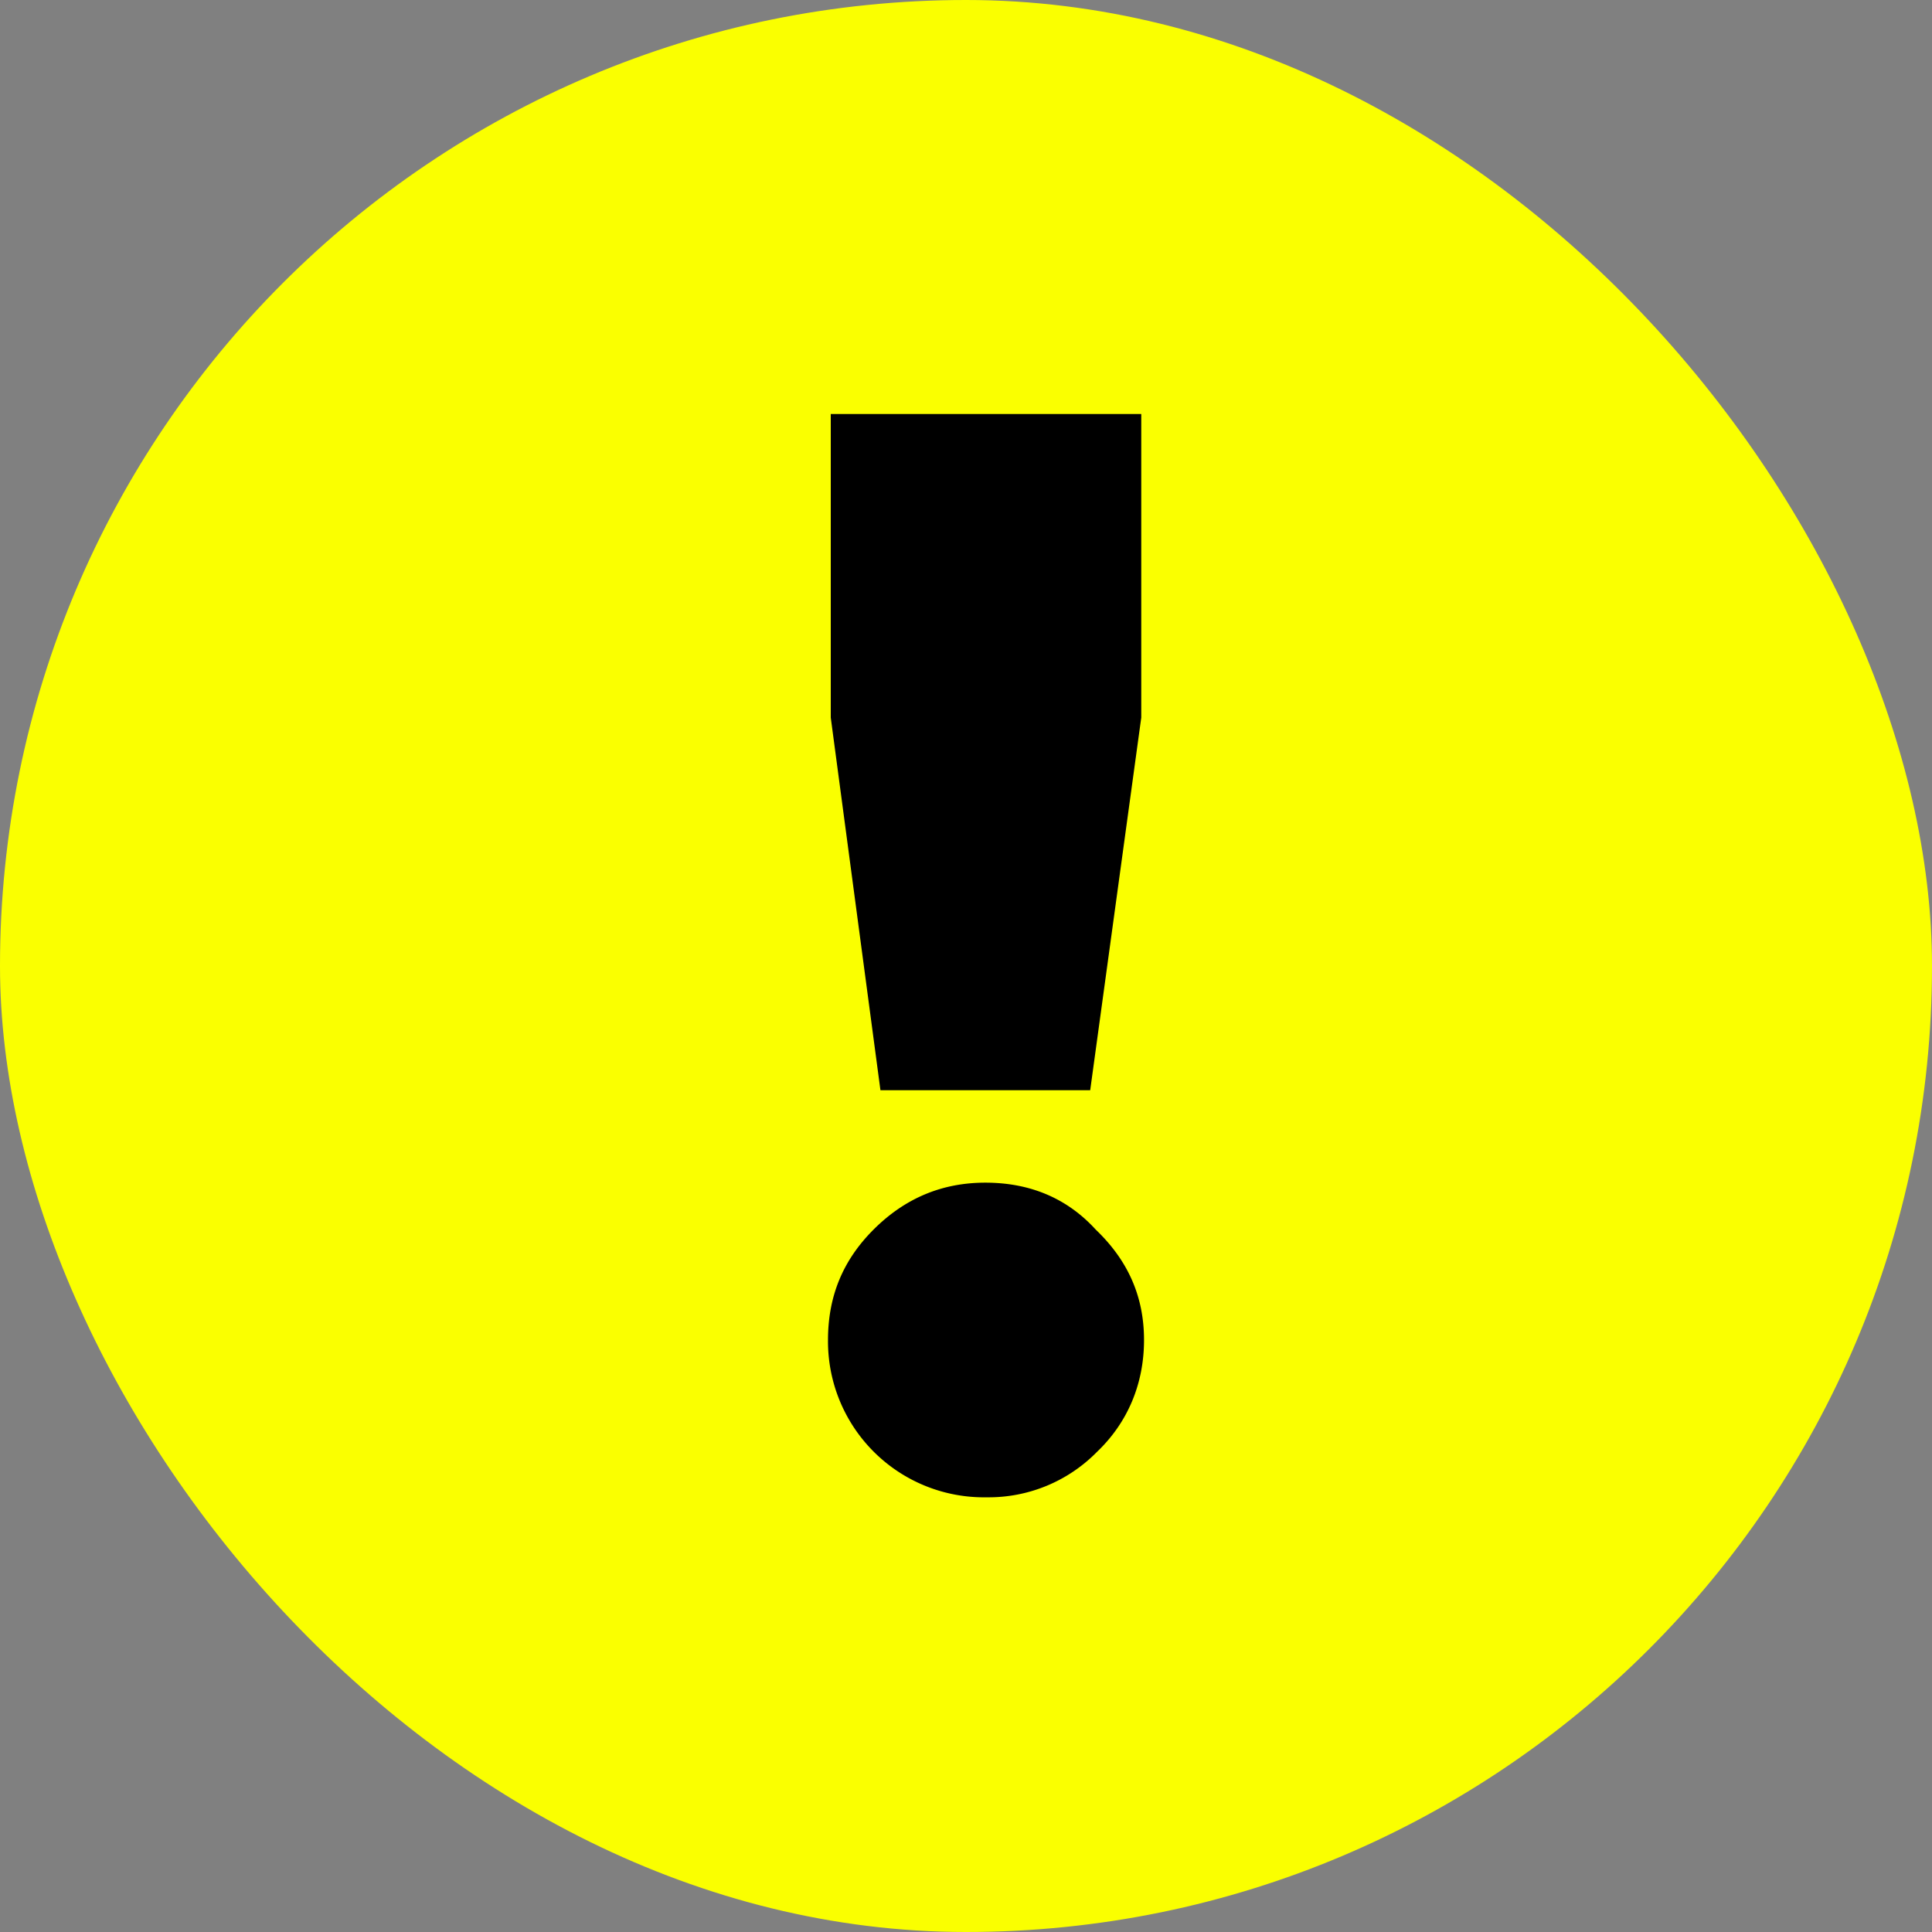
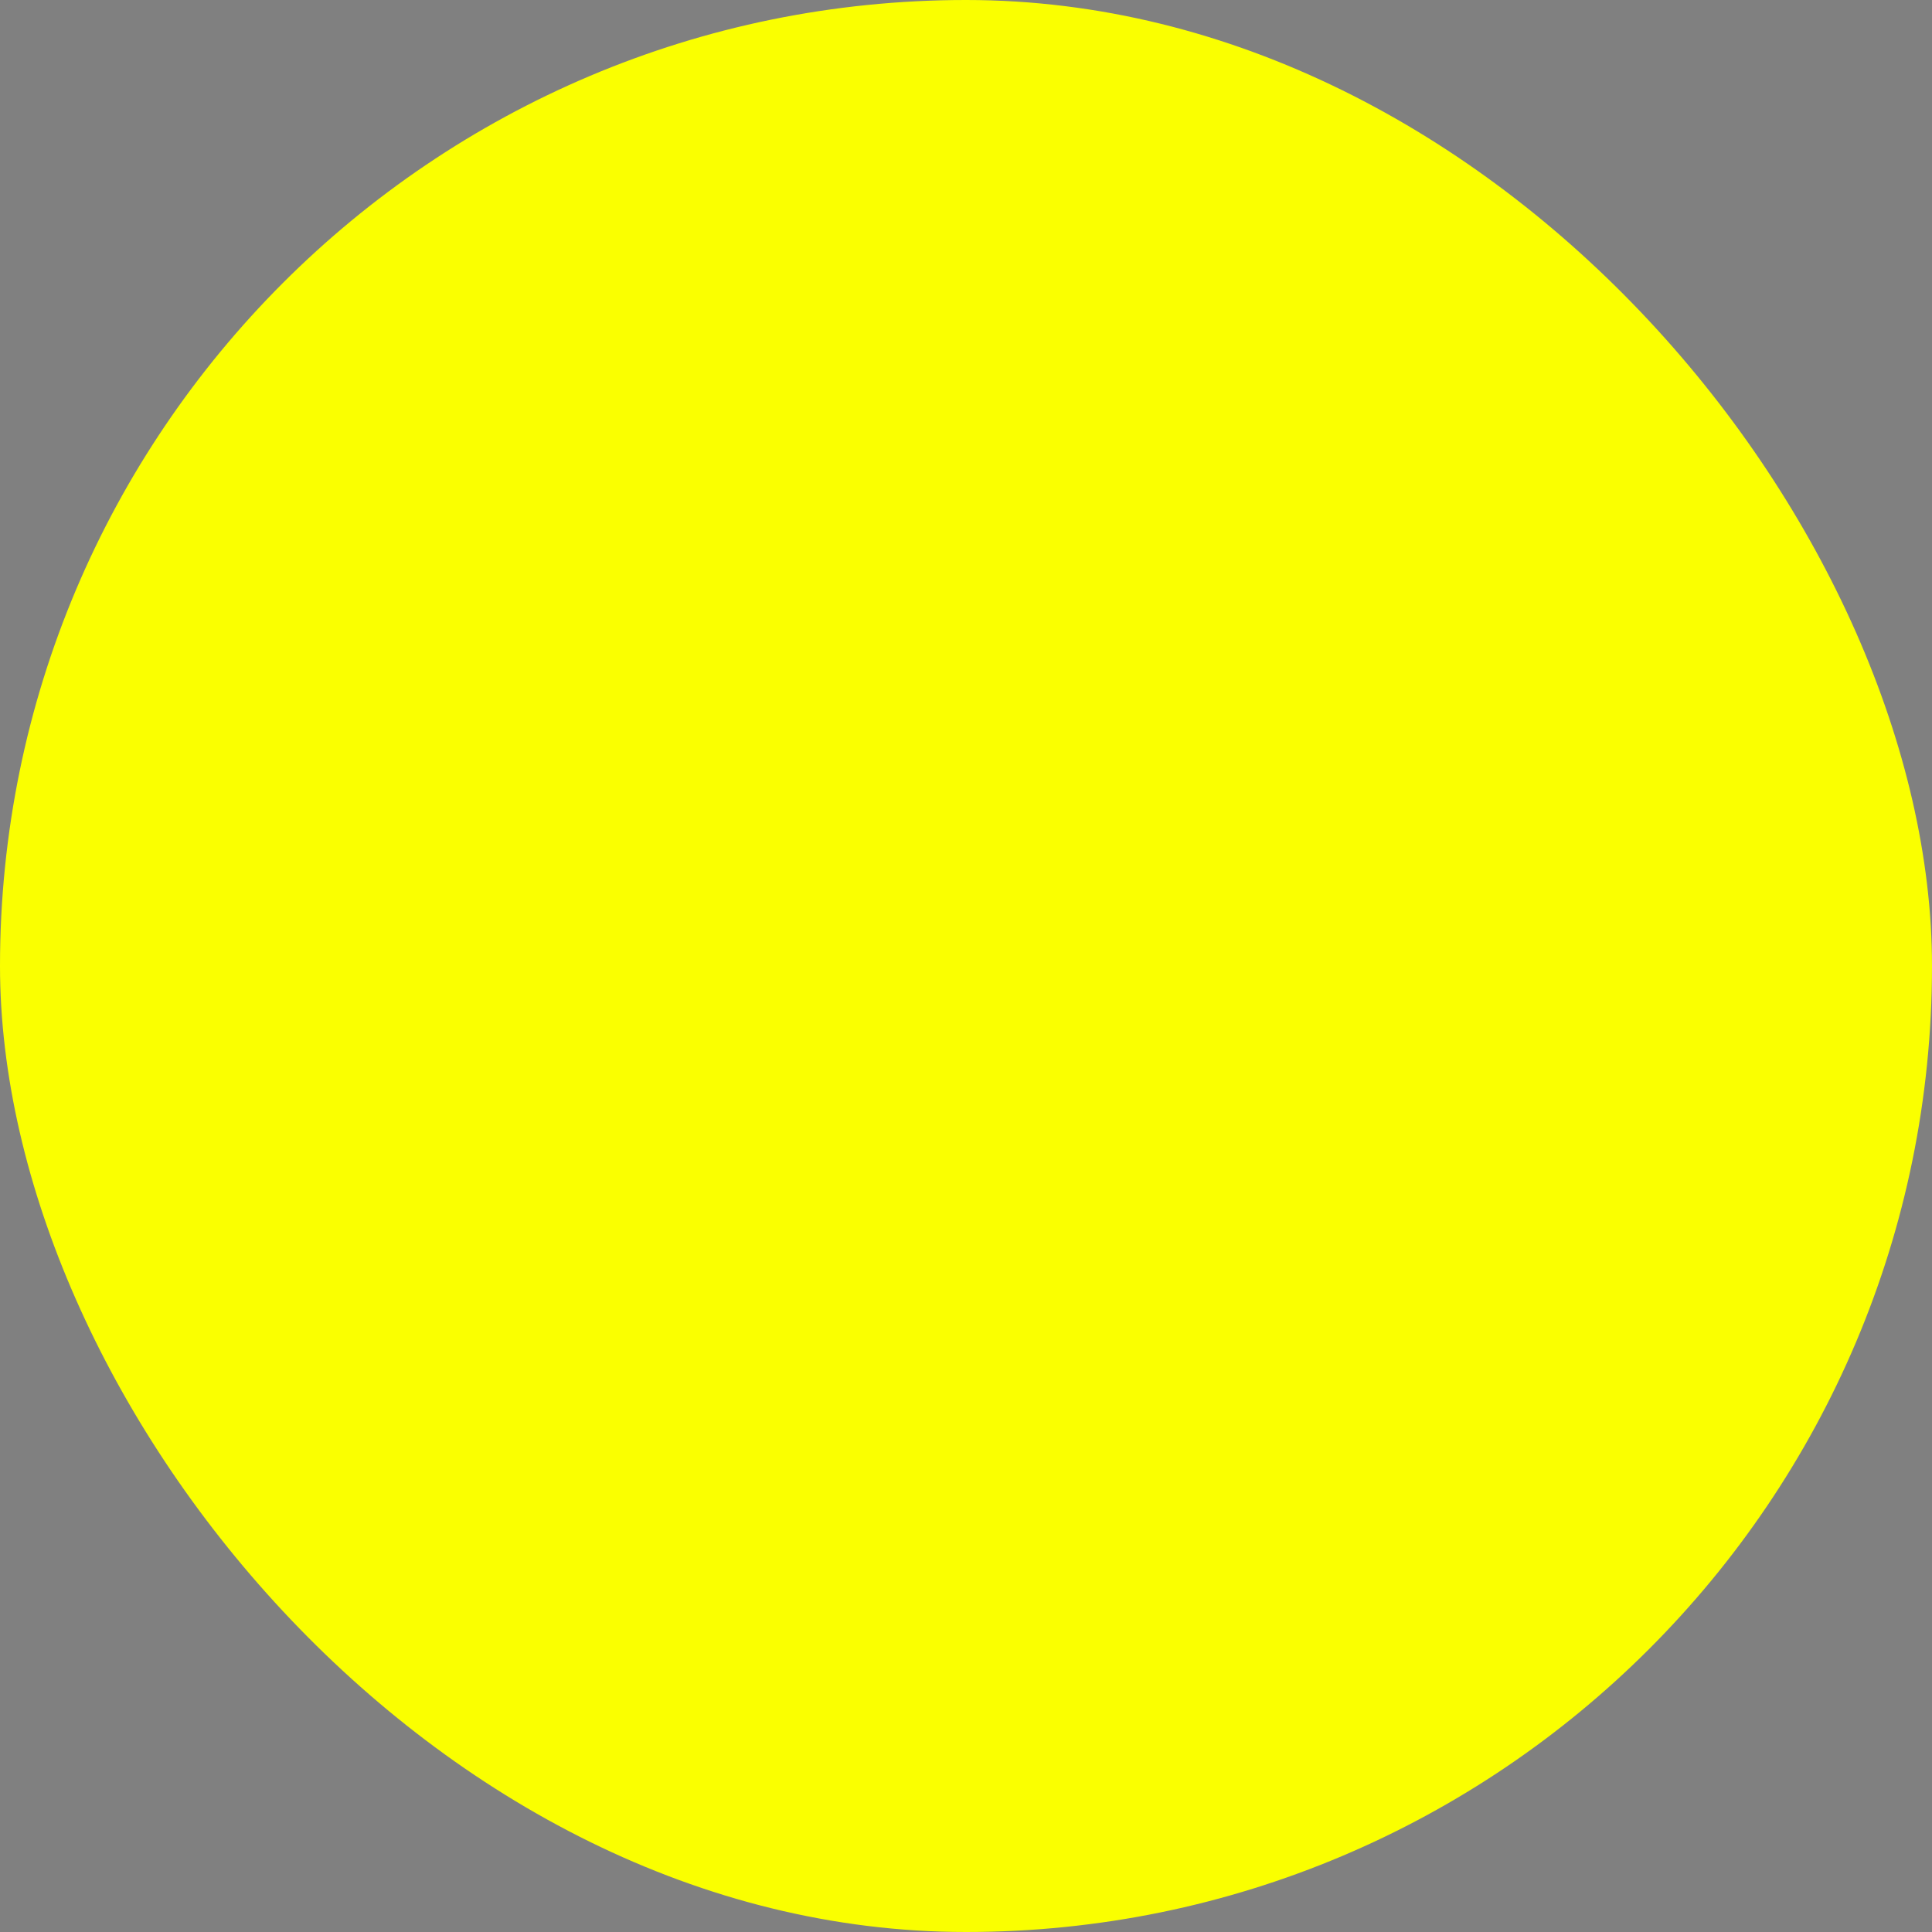
<svg xmlns="http://www.w3.org/2000/svg" fill="none" viewBox="0 0 14 14">
  <rect x="0" y="0" width="14" height="14" fill="#808080" stroke="none" />
  <rect width="14" height="14" fill="#FAFF00" rx="7" />
-   <path fill="#000" d="m6.38 7.9-.36-2.7V3h2.25v2.2L7.9 7.9H6.38Zm1.57 2.62a1.1 1.1 0 0 1-.8.33A1.13 1.13 0 0 1 6 9.71c0-.32.11-.58.33-.8.23-.23.5-.34.81-.34.32 0 .59.11.8.34.23.22.35.48.35.8 0 .32-.12.6-.34.81Z" />
</svg>